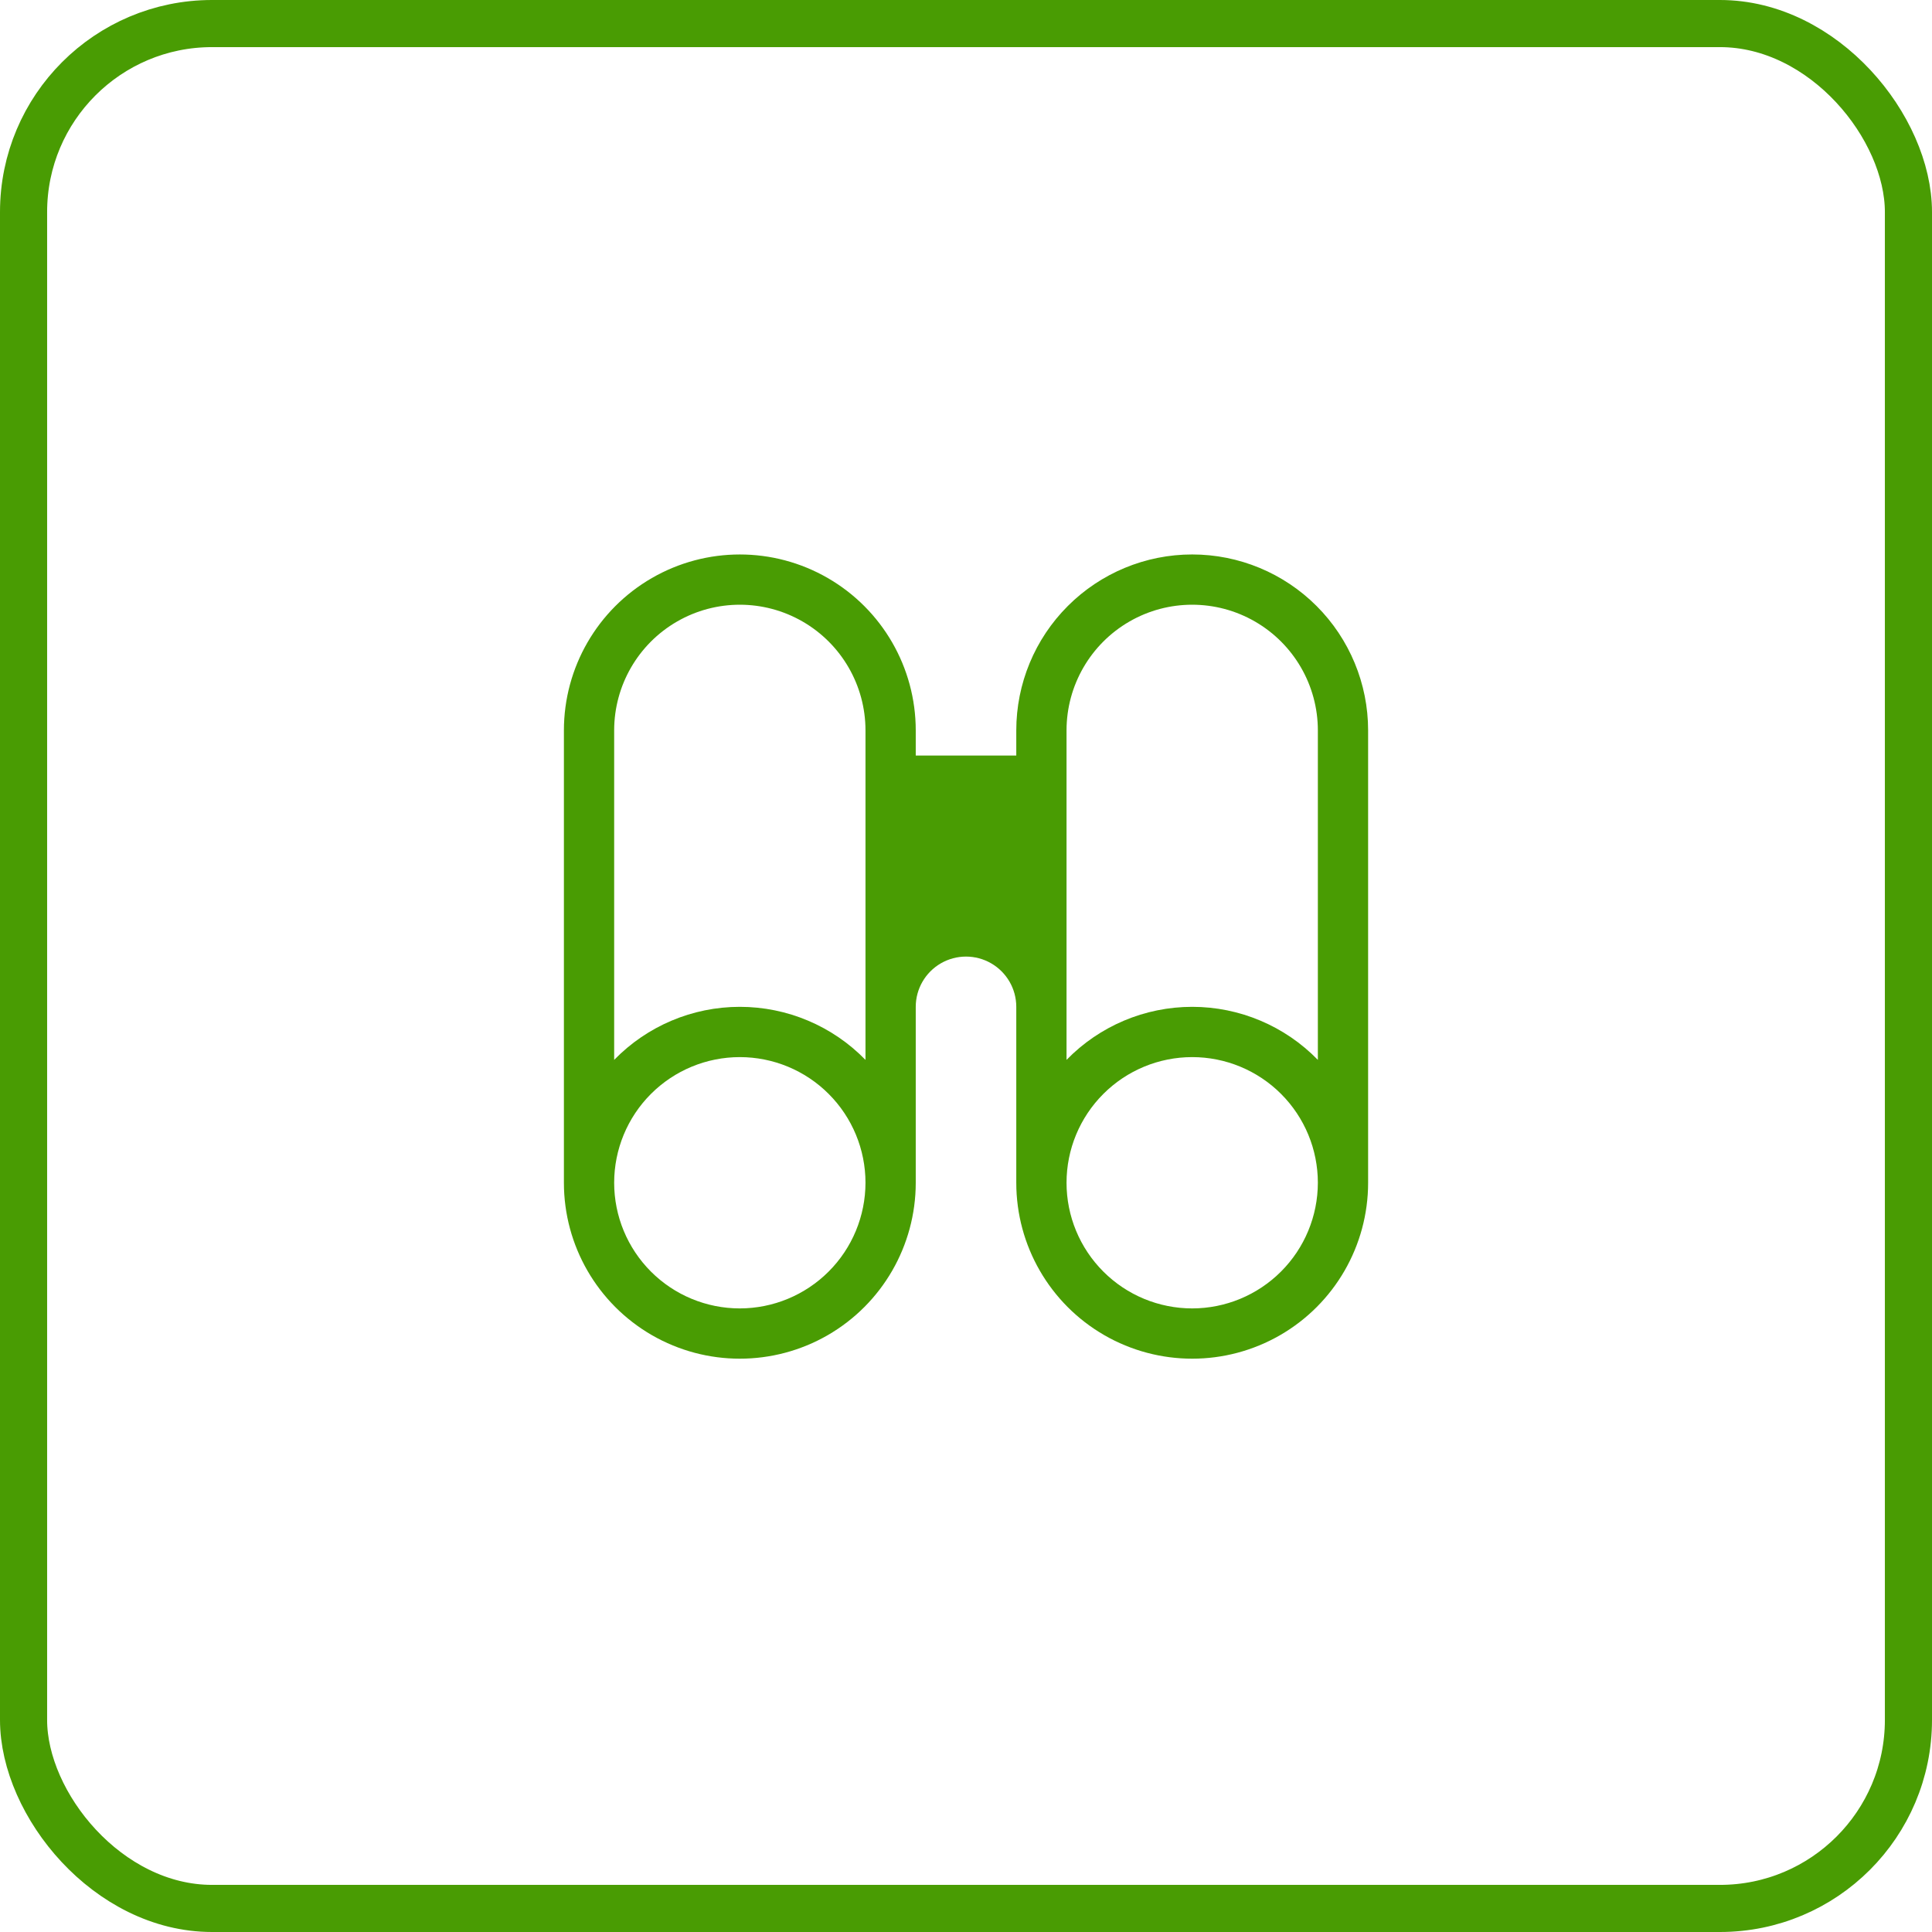
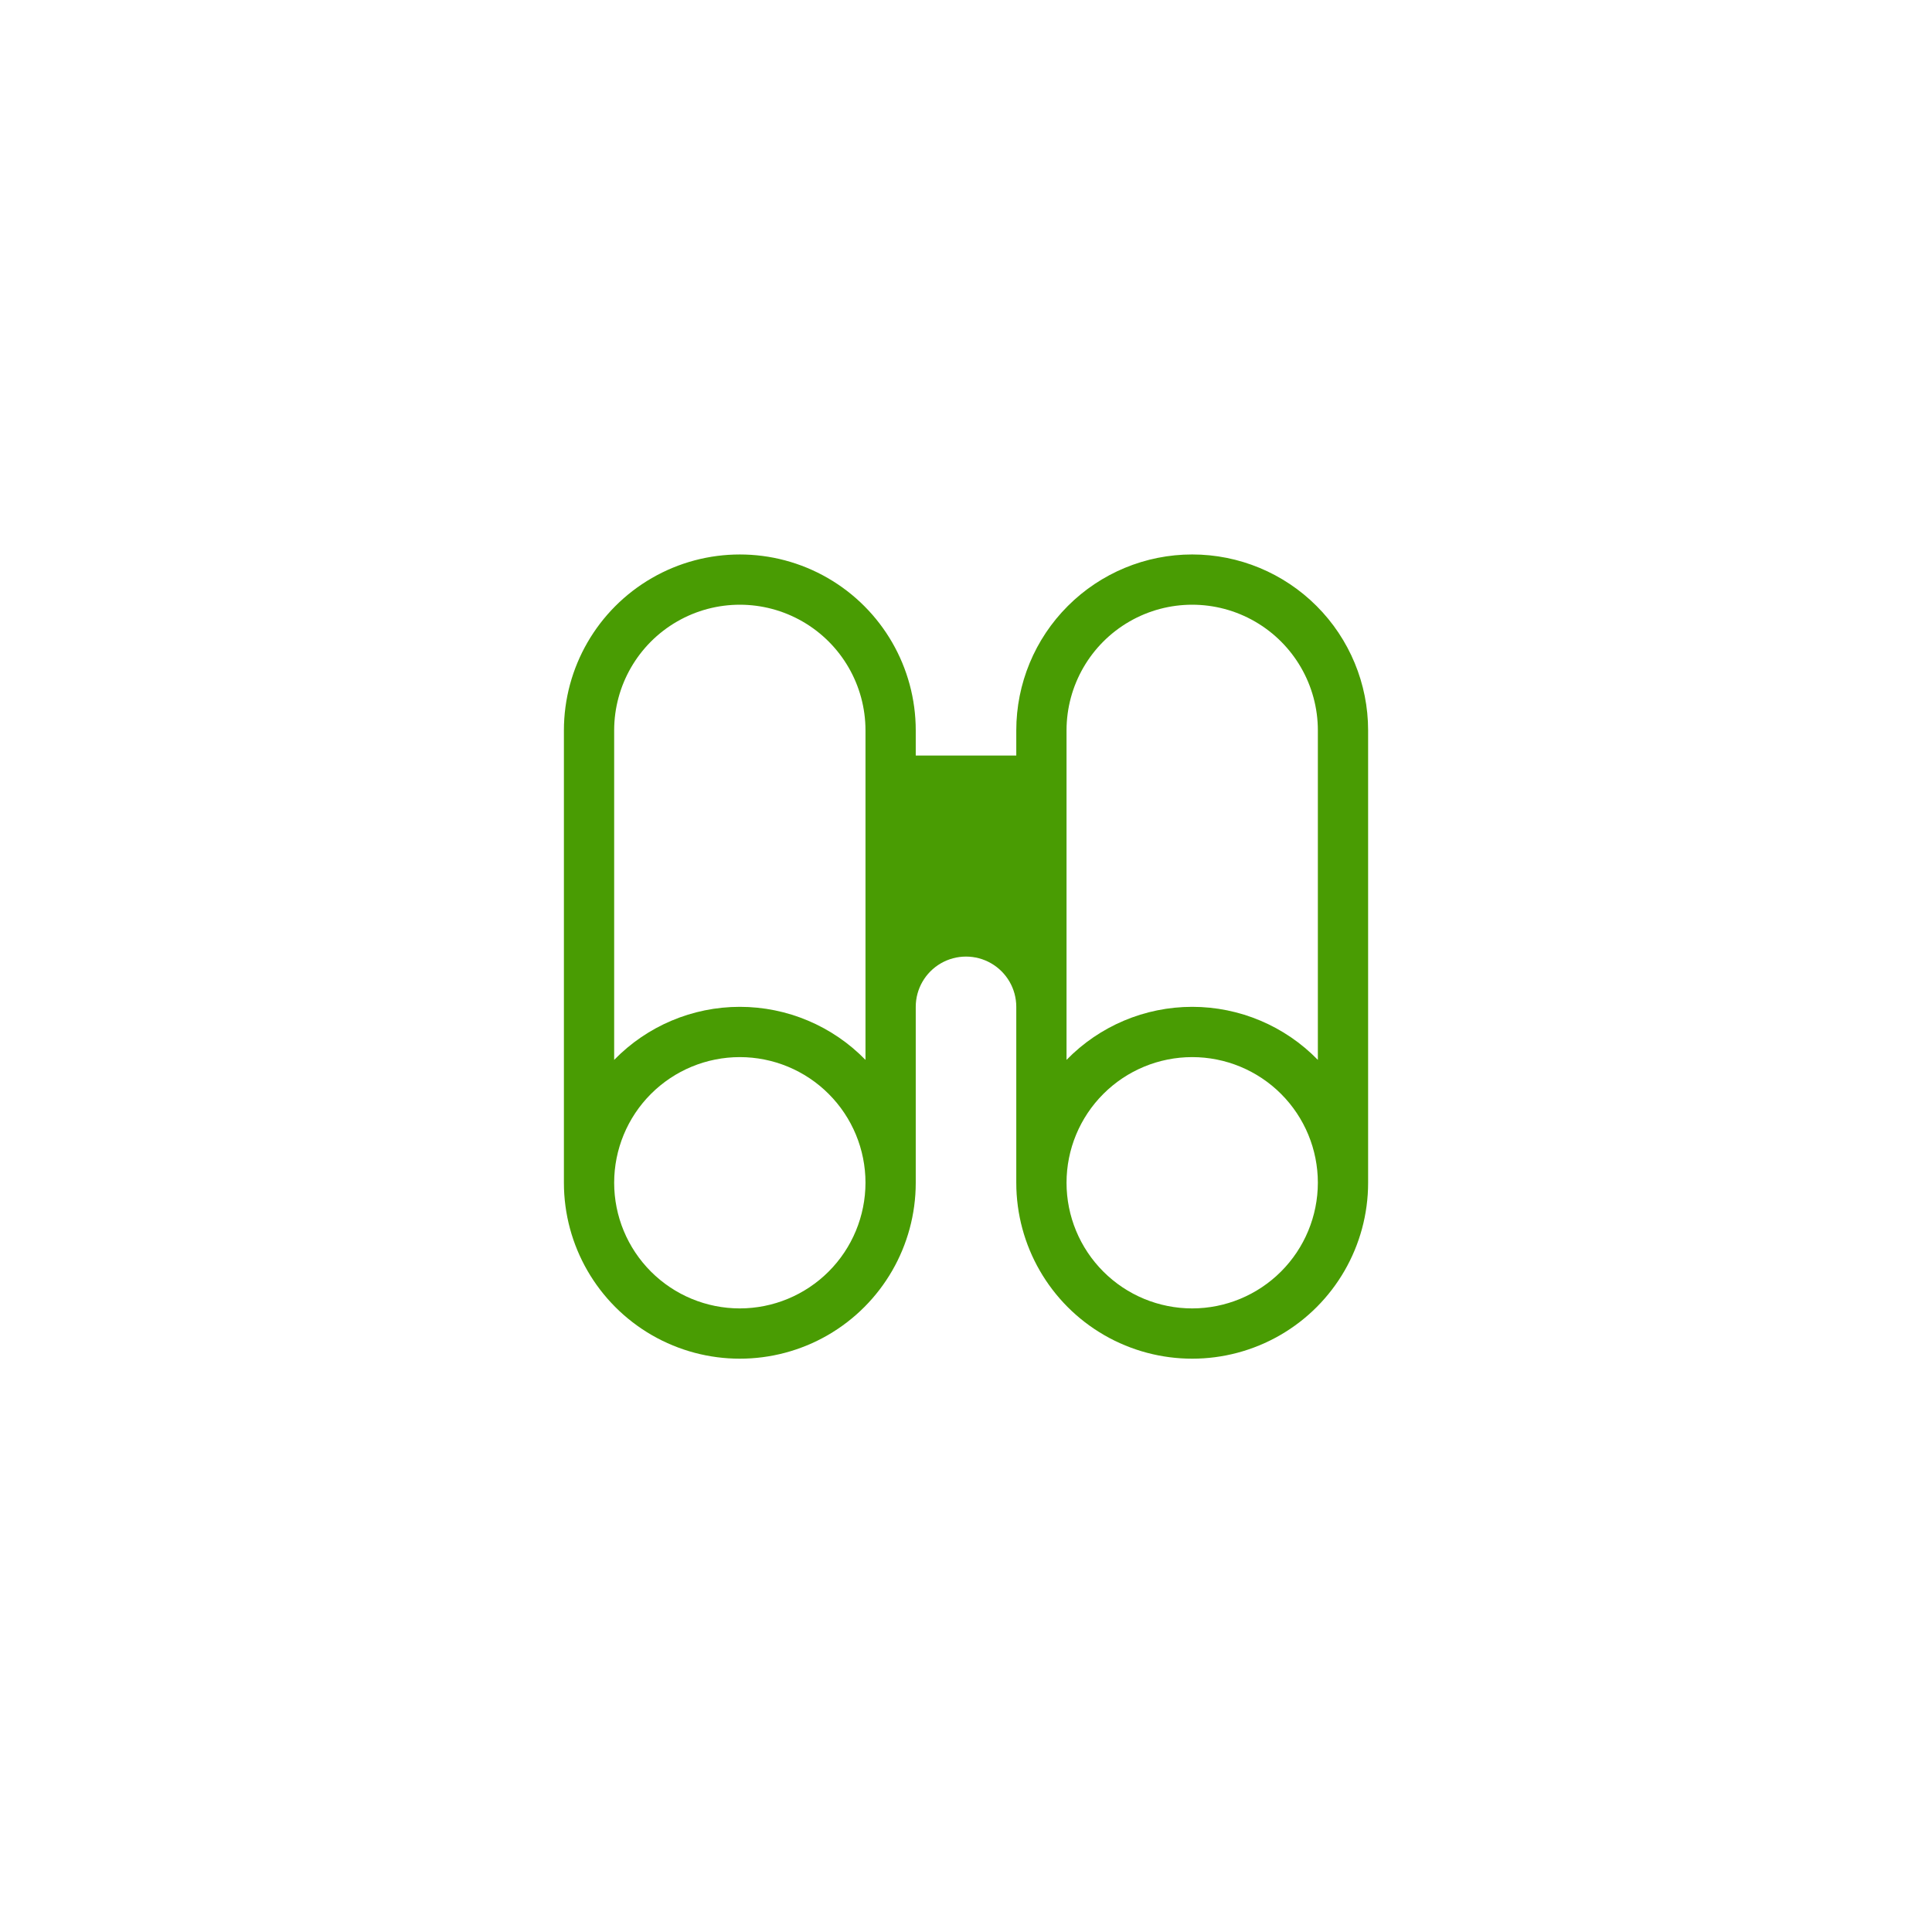
<svg xmlns="http://www.w3.org/2000/svg" width="82" height="82" viewBox="0 0 82 82" fill="none">
-   <rect x="1" y="1" width="80" height="80" rx="8" stroke="#499C03" stroke-width="2" />
  <path d="M50.6 23.533C48.62 23.533 46.721 24.32 45.321 25.721C43.92 27.12 43.134 29.02 43.134 31V32.067H38.867V31C38.867 28.332 37.444 25.868 35.134 24.534C32.824 23.2 29.977 23.2 27.667 24.534C25.357 25.868 23.934 28.332 23.934 31V50.2C23.934 52.868 25.357 55.333 27.667 56.667C29.977 58 32.824 58 35.134 56.667C37.444 55.333 38.867 52.868 38.867 50.2V42.733C38.867 41.971 39.274 41.267 39.934 40.886C40.594 40.505 41.407 40.505 42.067 40.886C42.727 41.267 43.134 41.971 43.134 42.733V50.2C43.134 52.868 44.557 55.333 46.867 56.667C49.177 58 52.024 58 54.334 56.667C56.644 55.333 58.067 52.868 58.067 50.2V31C58.067 29.02 57.28 27.12 55.88 25.721C54.48 24.32 52.581 23.533 50.6 23.533ZM31.4 55.533C29.986 55.533 28.629 54.972 27.629 53.971C26.629 52.971 26.067 51.615 26.067 50.2C26.067 48.785 26.629 47.429 27.629 46.429C28.629 45.429 29.986 44.867 31.4 44.867C32.815 44.867 34.172 45.429 35.171 46.429C36.172 47.429 36.734 48.785 36.734 50.2C36.732 51.614 36.17 52.97 35.17 53.969C34.17 54.969 32.814 55.532 31.4 55.533ZM36.734 44.985C35.333 43.545 33.409 42.733 31.4 42.733C29.391 42.733 27.468 43.545 26.067 44.985V31C26.067 29.095 27.084 27.334 28.734 26.381C30.384 25.428 32.417 25.428 34.067 26.381C35.717 27.334 36.734 29.095 36.734 31V44.985ZM50.601 55.533C49.186 55.533 47.83 54.972 46.83 53.971C45.829 52.971 45.267 51.615 45.267 50.2C45.267 48.785 45.829 47.429 46.83 46.429C47.83 45.429 49.186 44.867 50.601 44.867C52.015 44.867 53.372 45.429 54.372 46.429C55.372 47.429 55.934 48.785 55.934 50.2C55.932 51.614 55.37 52.97 54.37 53.969C53.37 54.969 52.014 55.532 50.601 55.533ZM55.934 44.985C54.533 43.545 52.609 42.733 50.601 42.733C48.592 42.733 46.668 43.545 45.267 44.985V31C45.267 29.095 46.284 27.334 47.934 26.381C49.584 25.428 51.617 25.428 53.267 26.381C54.917 27.334 55.934 29.095 55.934 31V44.985Z" fill="#499C03" />
</svg>